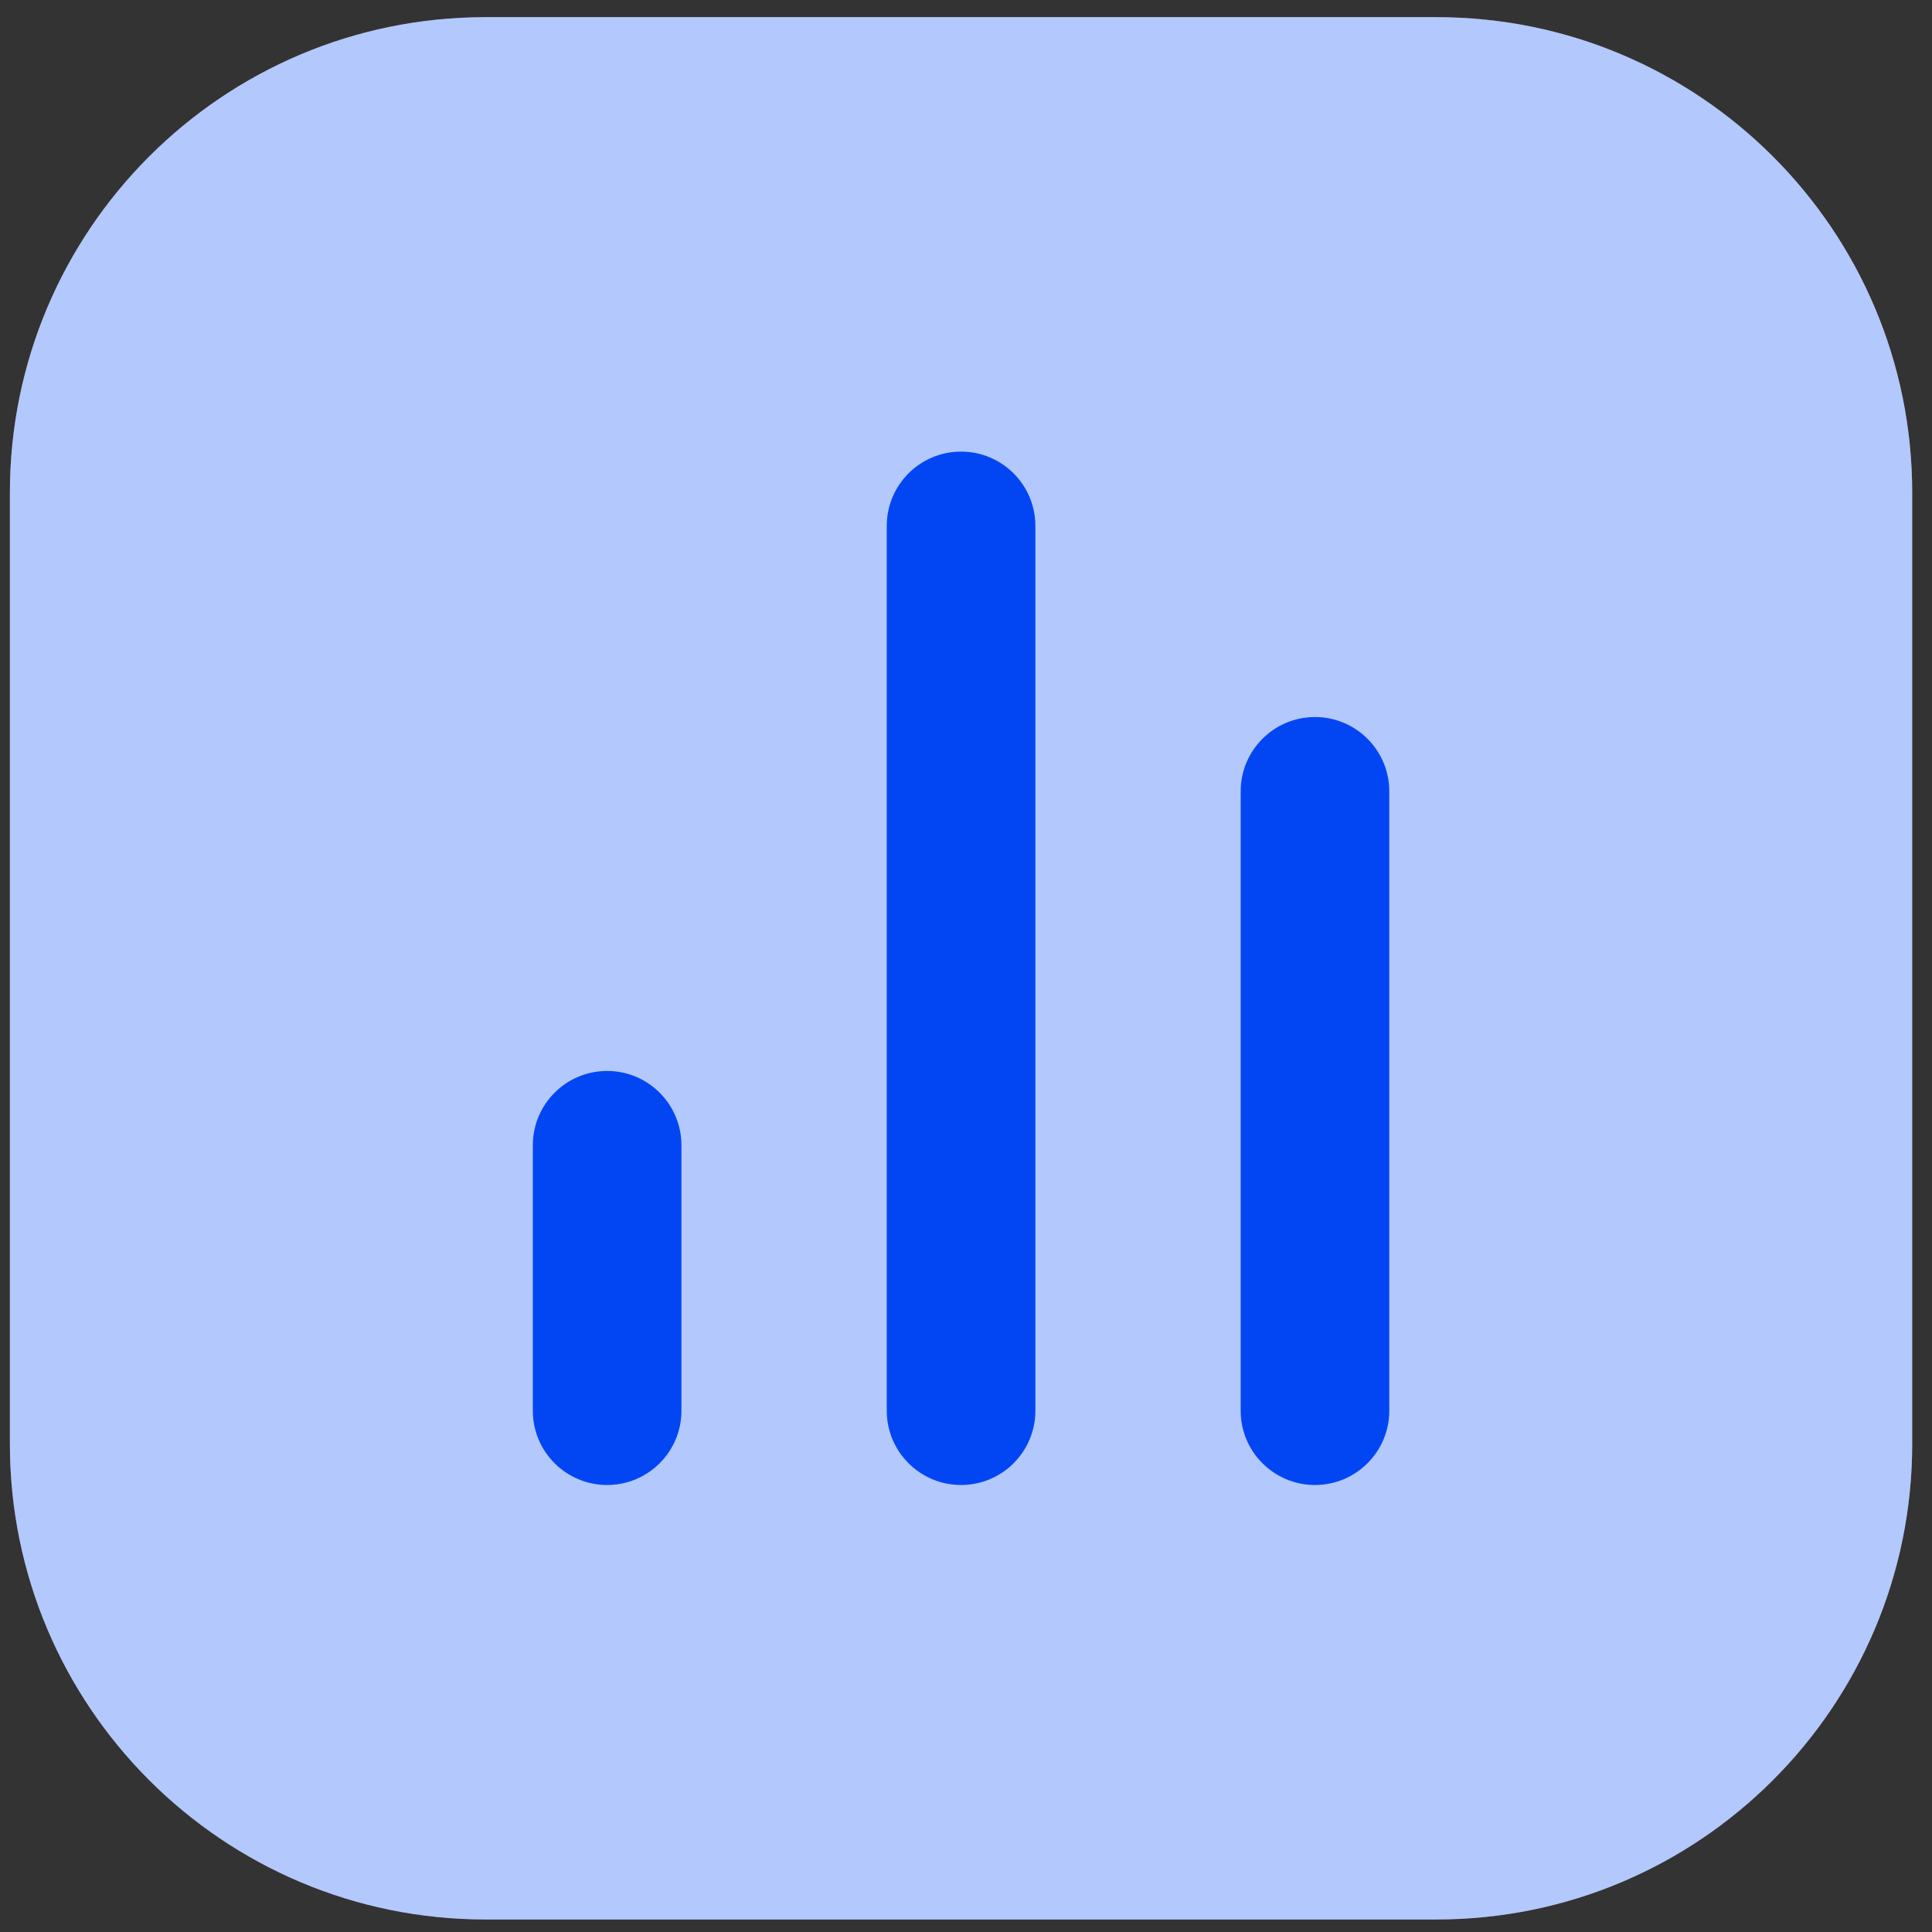
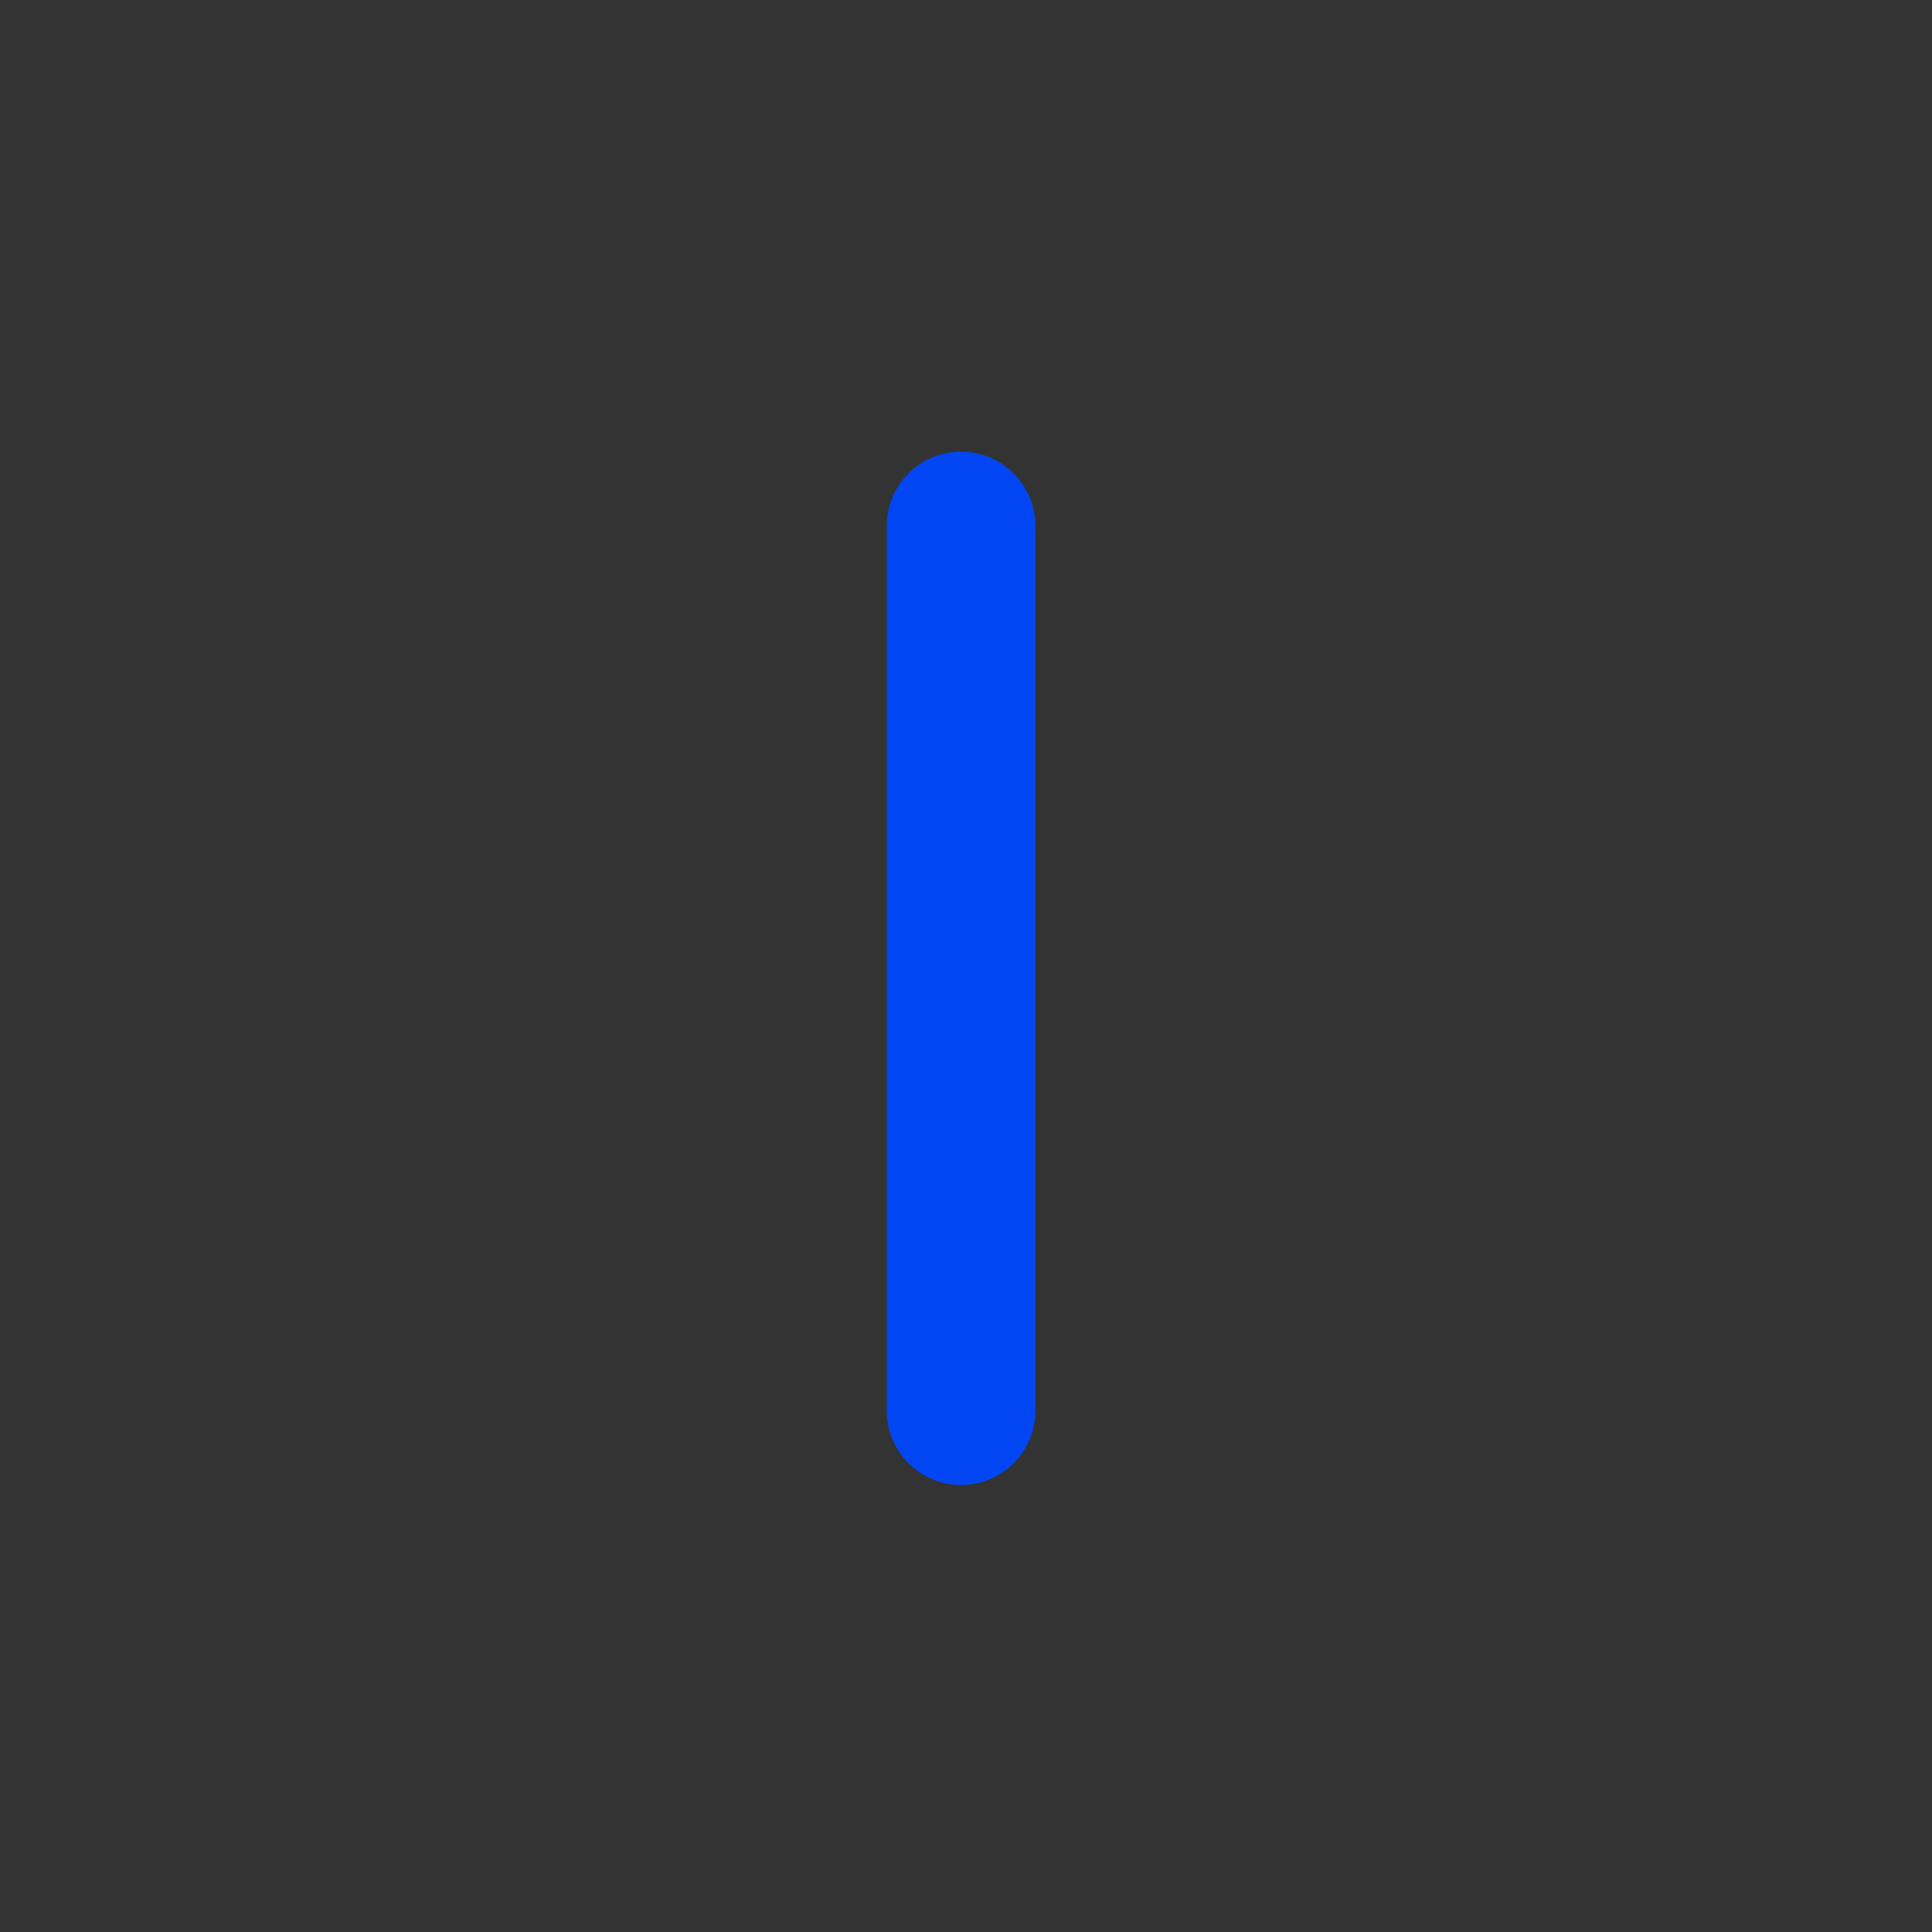
<svg xmlns="http://www.w3.org/2000/svg" width="65" height="65" viewBox="0 0 65 65" fill="none">
  <rect x="0" y="0" width="65" height="65" fill="#333333" stroke="none" />
-   <path d="M0.333 16.578C0.333 7.741 7.497 0.578 16.334 0.578H48.334C57.17 0.578 64.334 7.741 64.334 16.578V48.578C64.334 57.414 57.17 64.578 48.334 64.578H16.334C7.497 64.578 0.333 57.414 0.333 48.578V16.578Z" fill="white" />
-   <path opacity="0.3" d="M0.333 16.578C0.333 7.741 7.497 0.578 16.334 0.578H48.334C57.17 0.578 64.334 7.741 64.334 16.578V48.578C64.334 57.414 57.17 64.578 48.334 64.578H16.334C7.497 64.578 0.333 57.414 0.333 48.578V16.578Z" fill="#0246F3" />
-   <path fill-rule="evenodd" clip-rule="evenodd" d="M20.426 49.961C19.046 49.961 17.926 48.842 17.926 47.461L17.926 38.531C17.926 37.151 19.046 36.031 20.426 36.031C21.807 36.031 22.926 37.151 22.926 38.531L22.926 47.461C22.926 48.842 21.807 49.961 20.426 49.961Z" fill="#0246F3" />
  <path fill-rule="evenodd" clip-rule="evenodd" d="M32.334 49.961C30.953 49.961 29.834 48.842 29.834 47.461L29.834 17.694C29.834 16.313 30.953 15.194 32.334 15.194C33.714 15.194 34.834 16.313 34.834 17.694L34.834 47.461C34.834 48.842 33.714 49.961 32.334 49.961Z" fill="#0246F3" />
-   <path fill-rule="evenodd" clip-rule="evenodd" d="M44.241 49.961C42.86 49.961 41.741 48.842 41.741 47.461L41.741 26.624C41.741 25.244 42.86 24.124 44.241 24.124C45.621 24.124 46.741 25.244 46.741 26.624L46.741 47.461C46.741 48.842 45.621 49.961 44.241 49.961Z" fill="#0246F3" />
</svg>